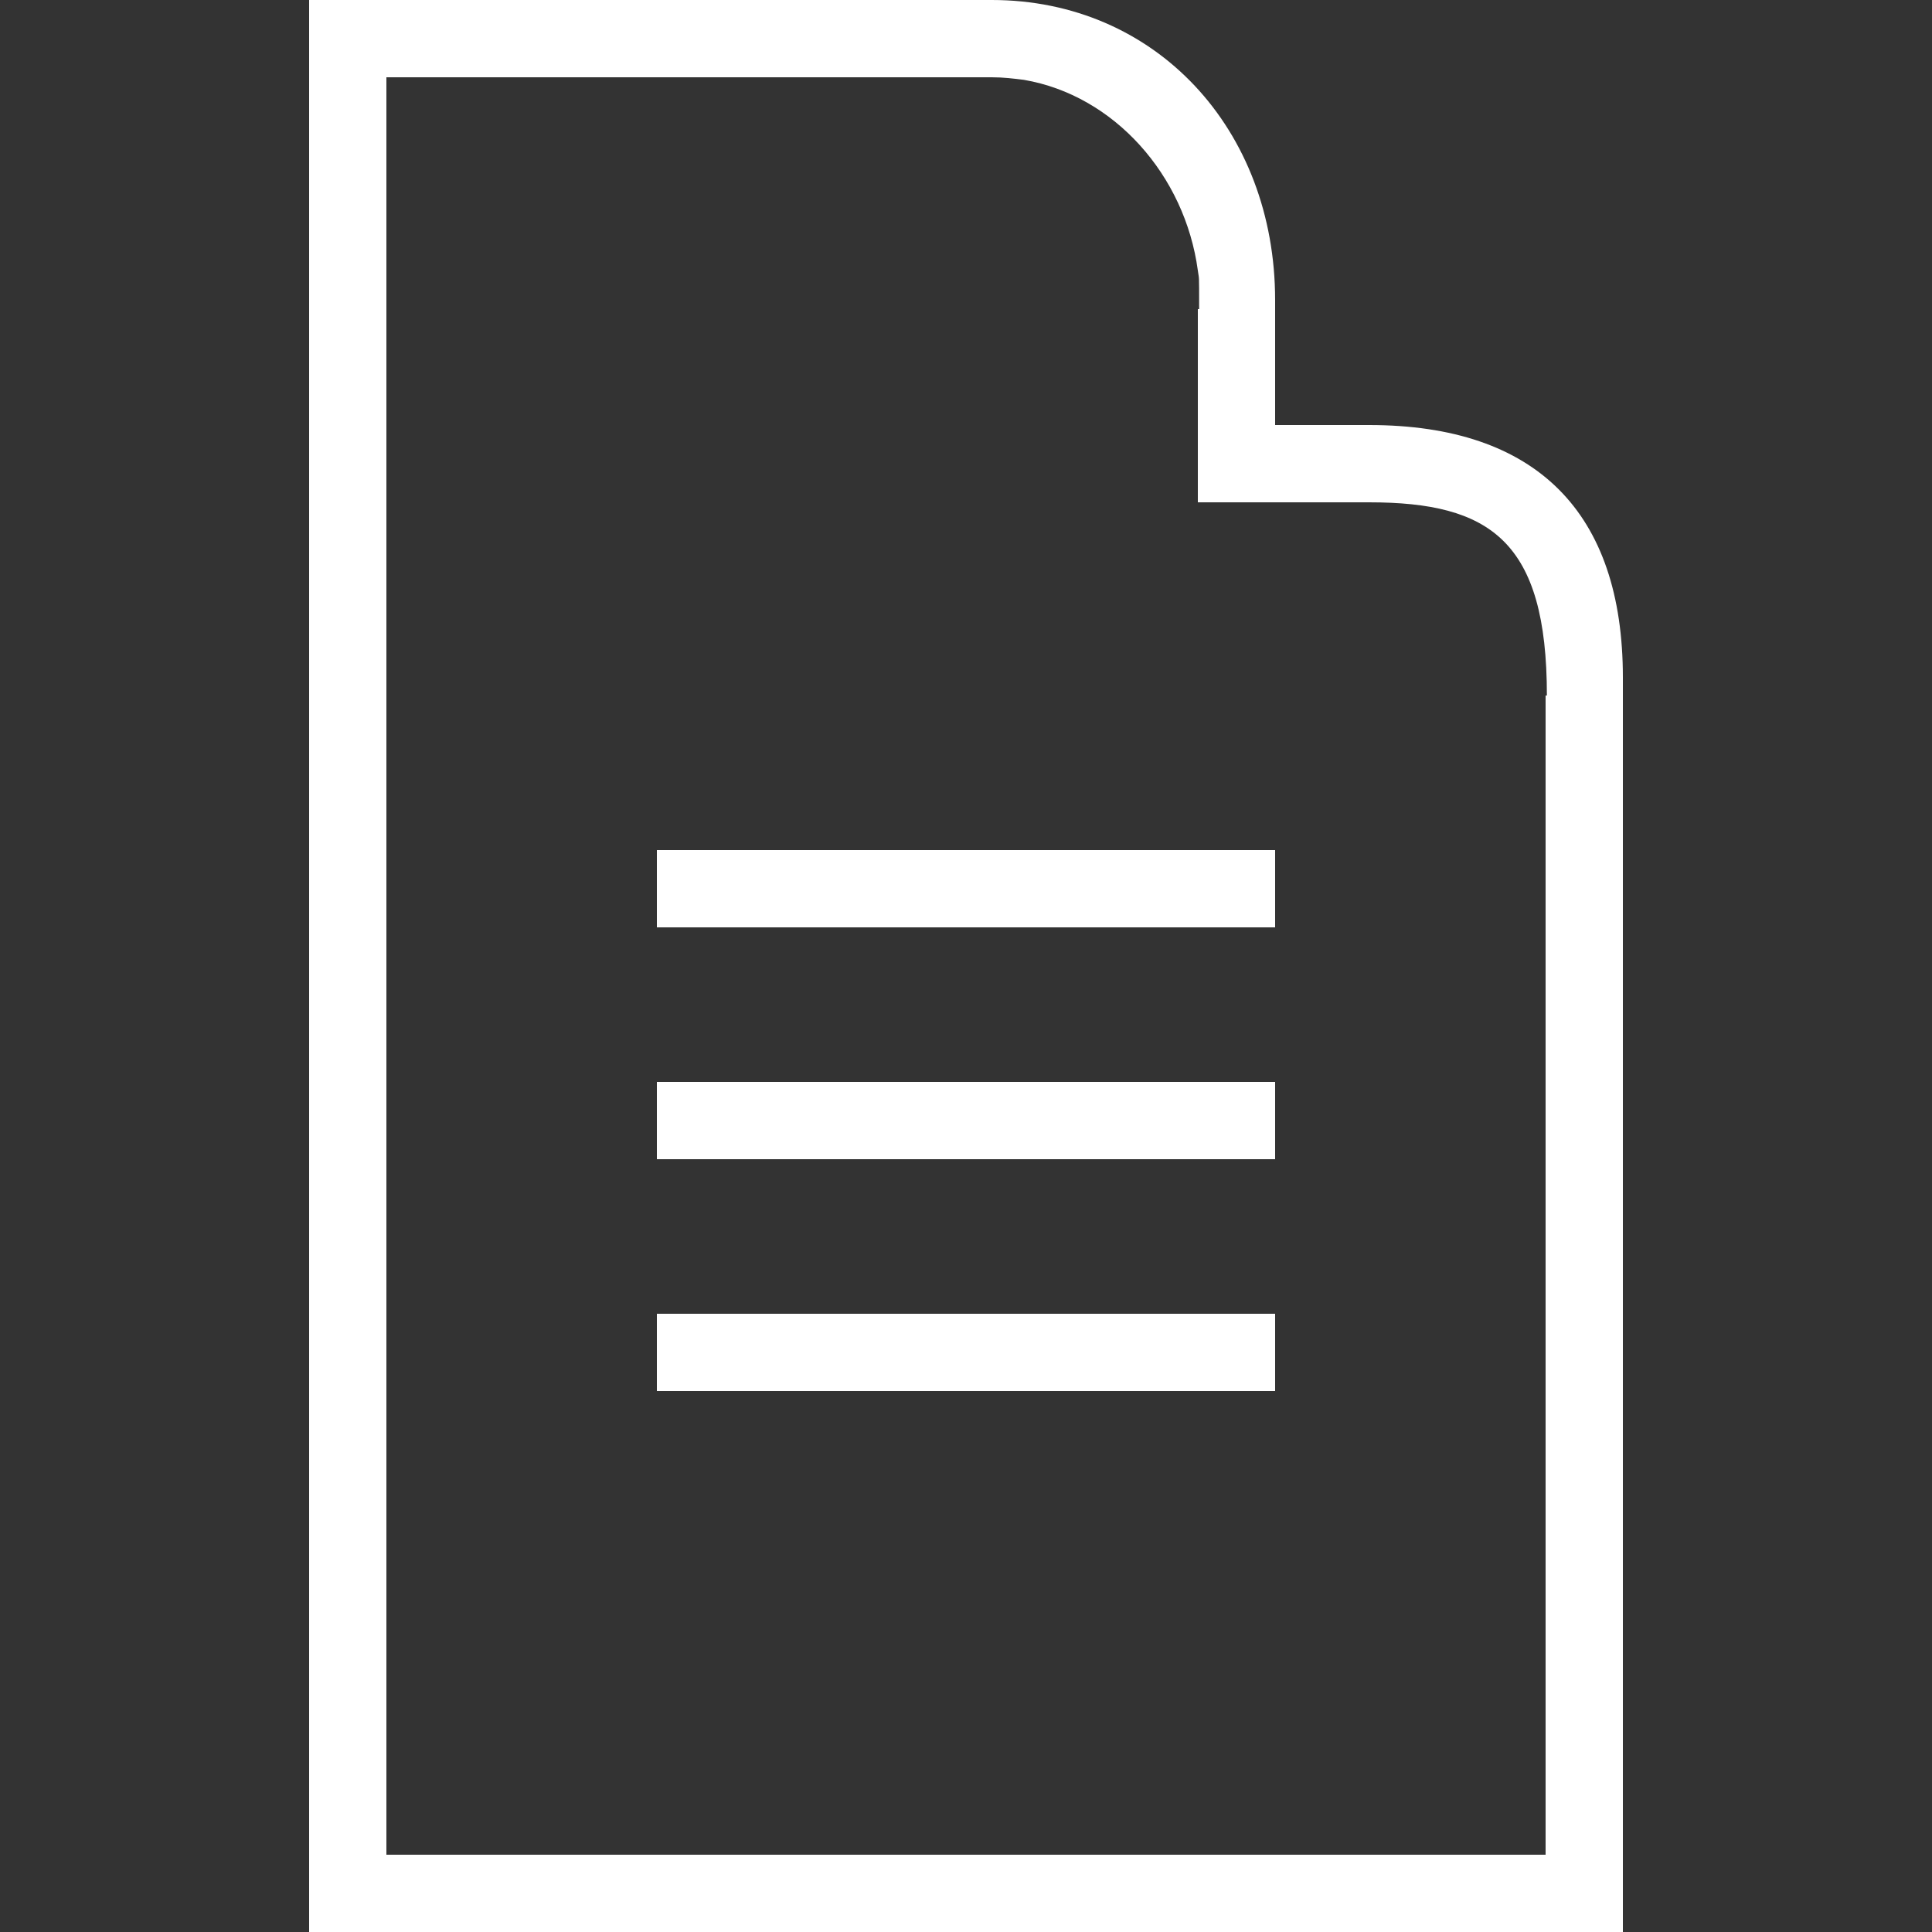
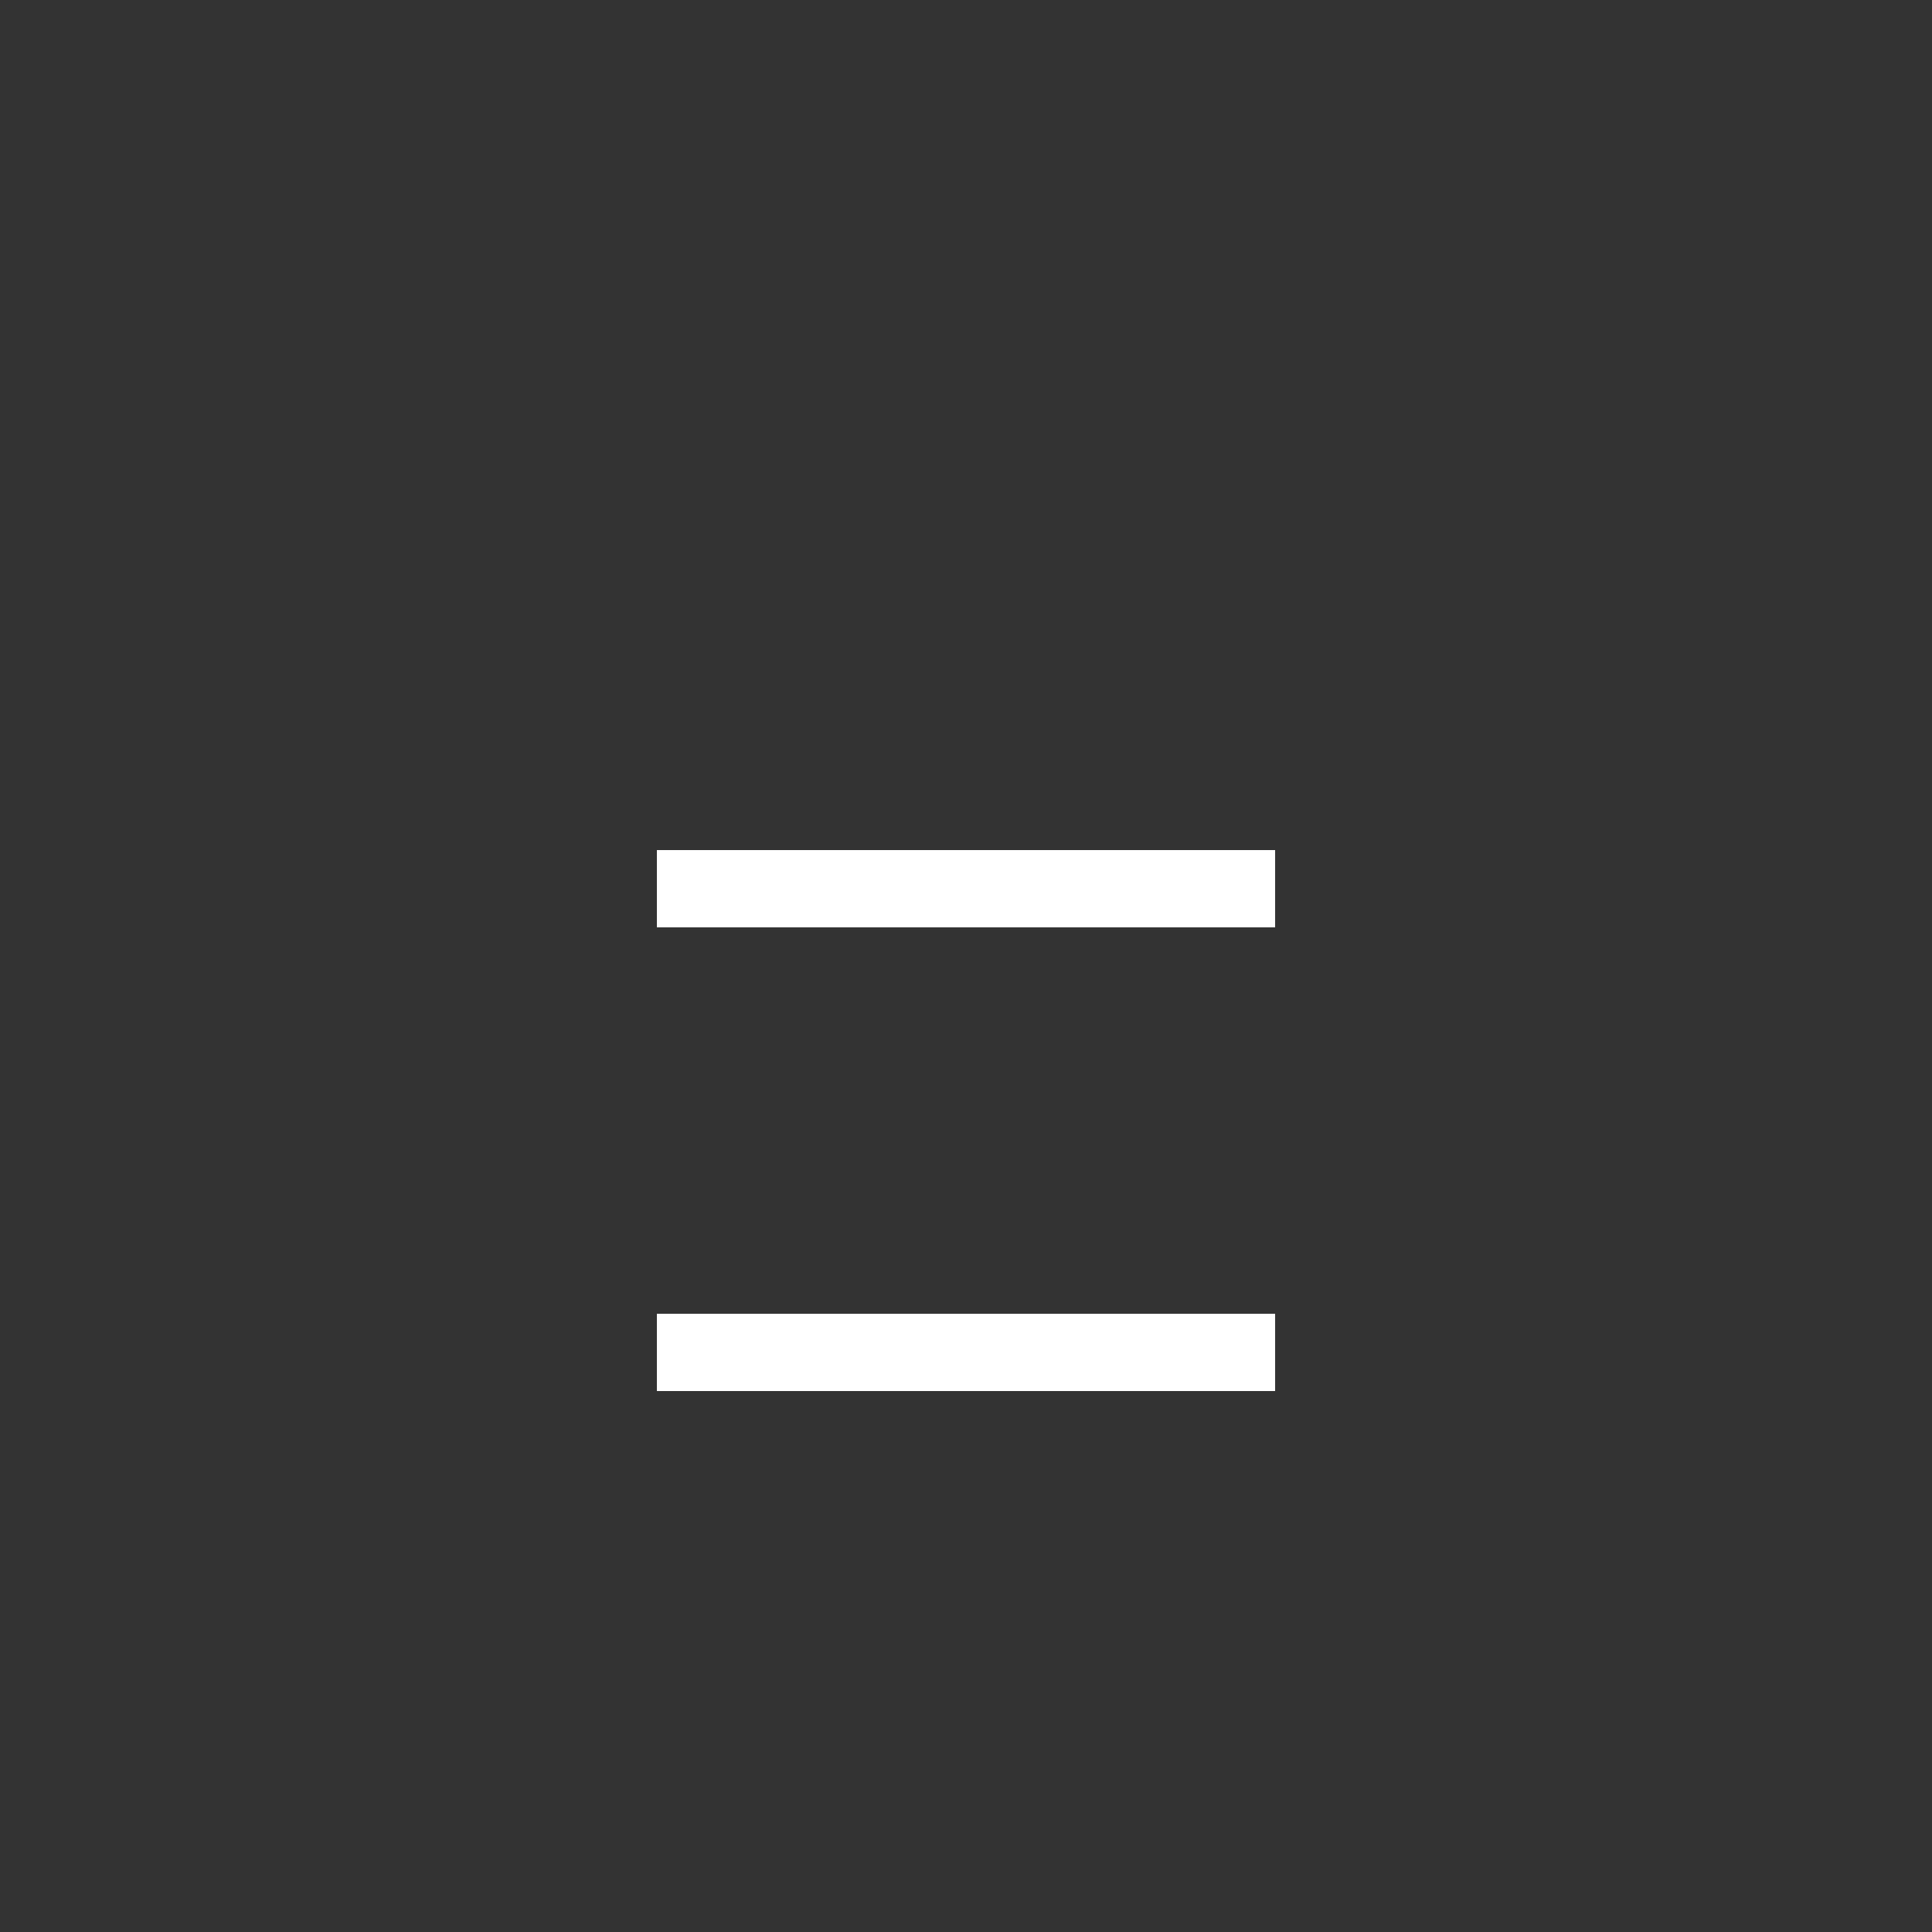
<svg xmlns="http://www.w3.org/2000/svg" version="1.1" x="0px" y="0px" viewBox="0 0 150 150" style="enable-background:new 0 0 150 150;" xml:space="preserve">
  <rect x="0" y="0" width="150" height="150" fill="#333333" stroke="none" />
  <g class="fill-primary" fill="#FFFFFF">
    <g>
-       <path d="M106.3,33H99v-9.7C99,10,89.7,0,77,0H24v3v147h99.2h2.8V52.6C126,39.8,119.3,33,106.3,33z M30,6h47c0.9,0,1.7,0.1,2.5,0.2C86.5,7.4,92,13.6,93,21c0.1,0.8,0.1,0,0.1,3H93v15h13.3c9.4,0,13.8,3,13.8,15H120v90H30V6z M106.4,36L106.4,36C106.4,36,106.4,36,106.4,36C106.4,36,106.4,36,106.4,36z M96.2,23.3L96.2,23.3L96.2,23.3L96.2,23.3z M77,3C77,3,77,3,77,3C77,3,77,3,77,3C77,3,77,3,77,3z" />
-     </g>
+       </g>
    <g>
      <g>
        <g>
-           <rect x="51" y="84" width="48" height="6" />
-         </g>
+           </g>
        <g>
          <rect x="51" y="66" width="48" height="6" />
        </g>
        <g>
          <rect x="51" y="102" width="48" height="6" />
        </g>
      </g>
    </g>
  </g>
</svg>